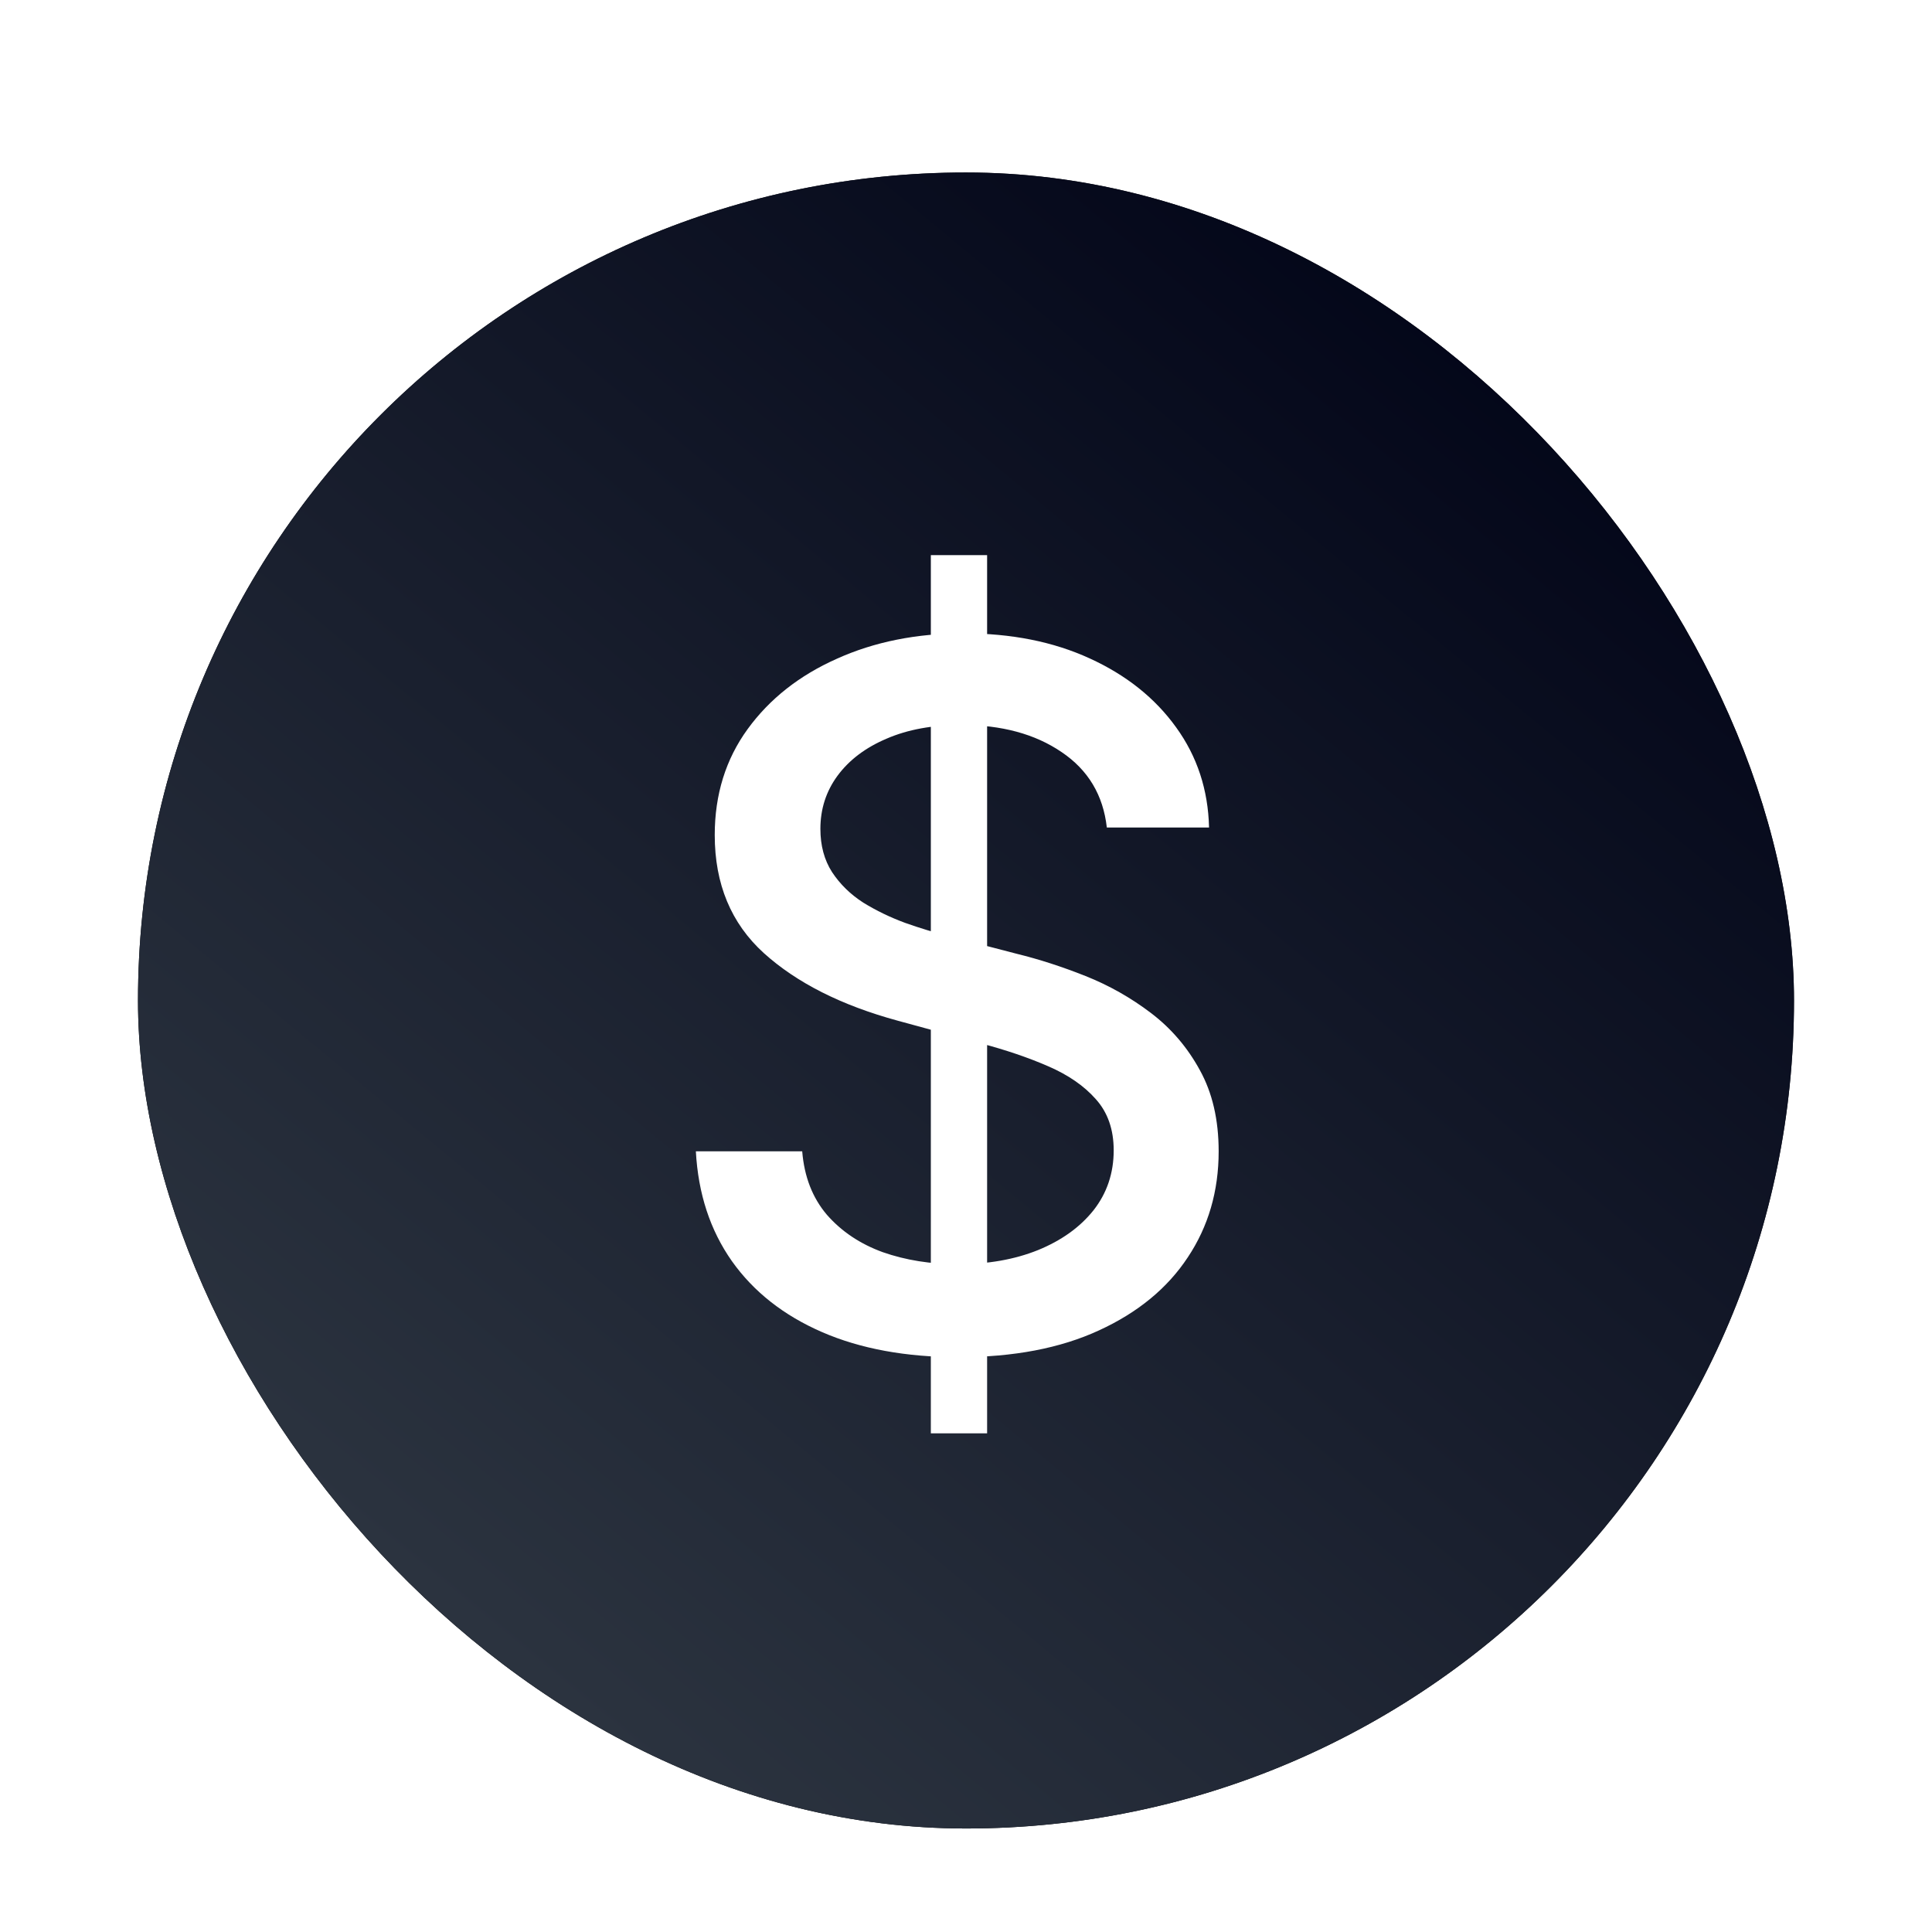
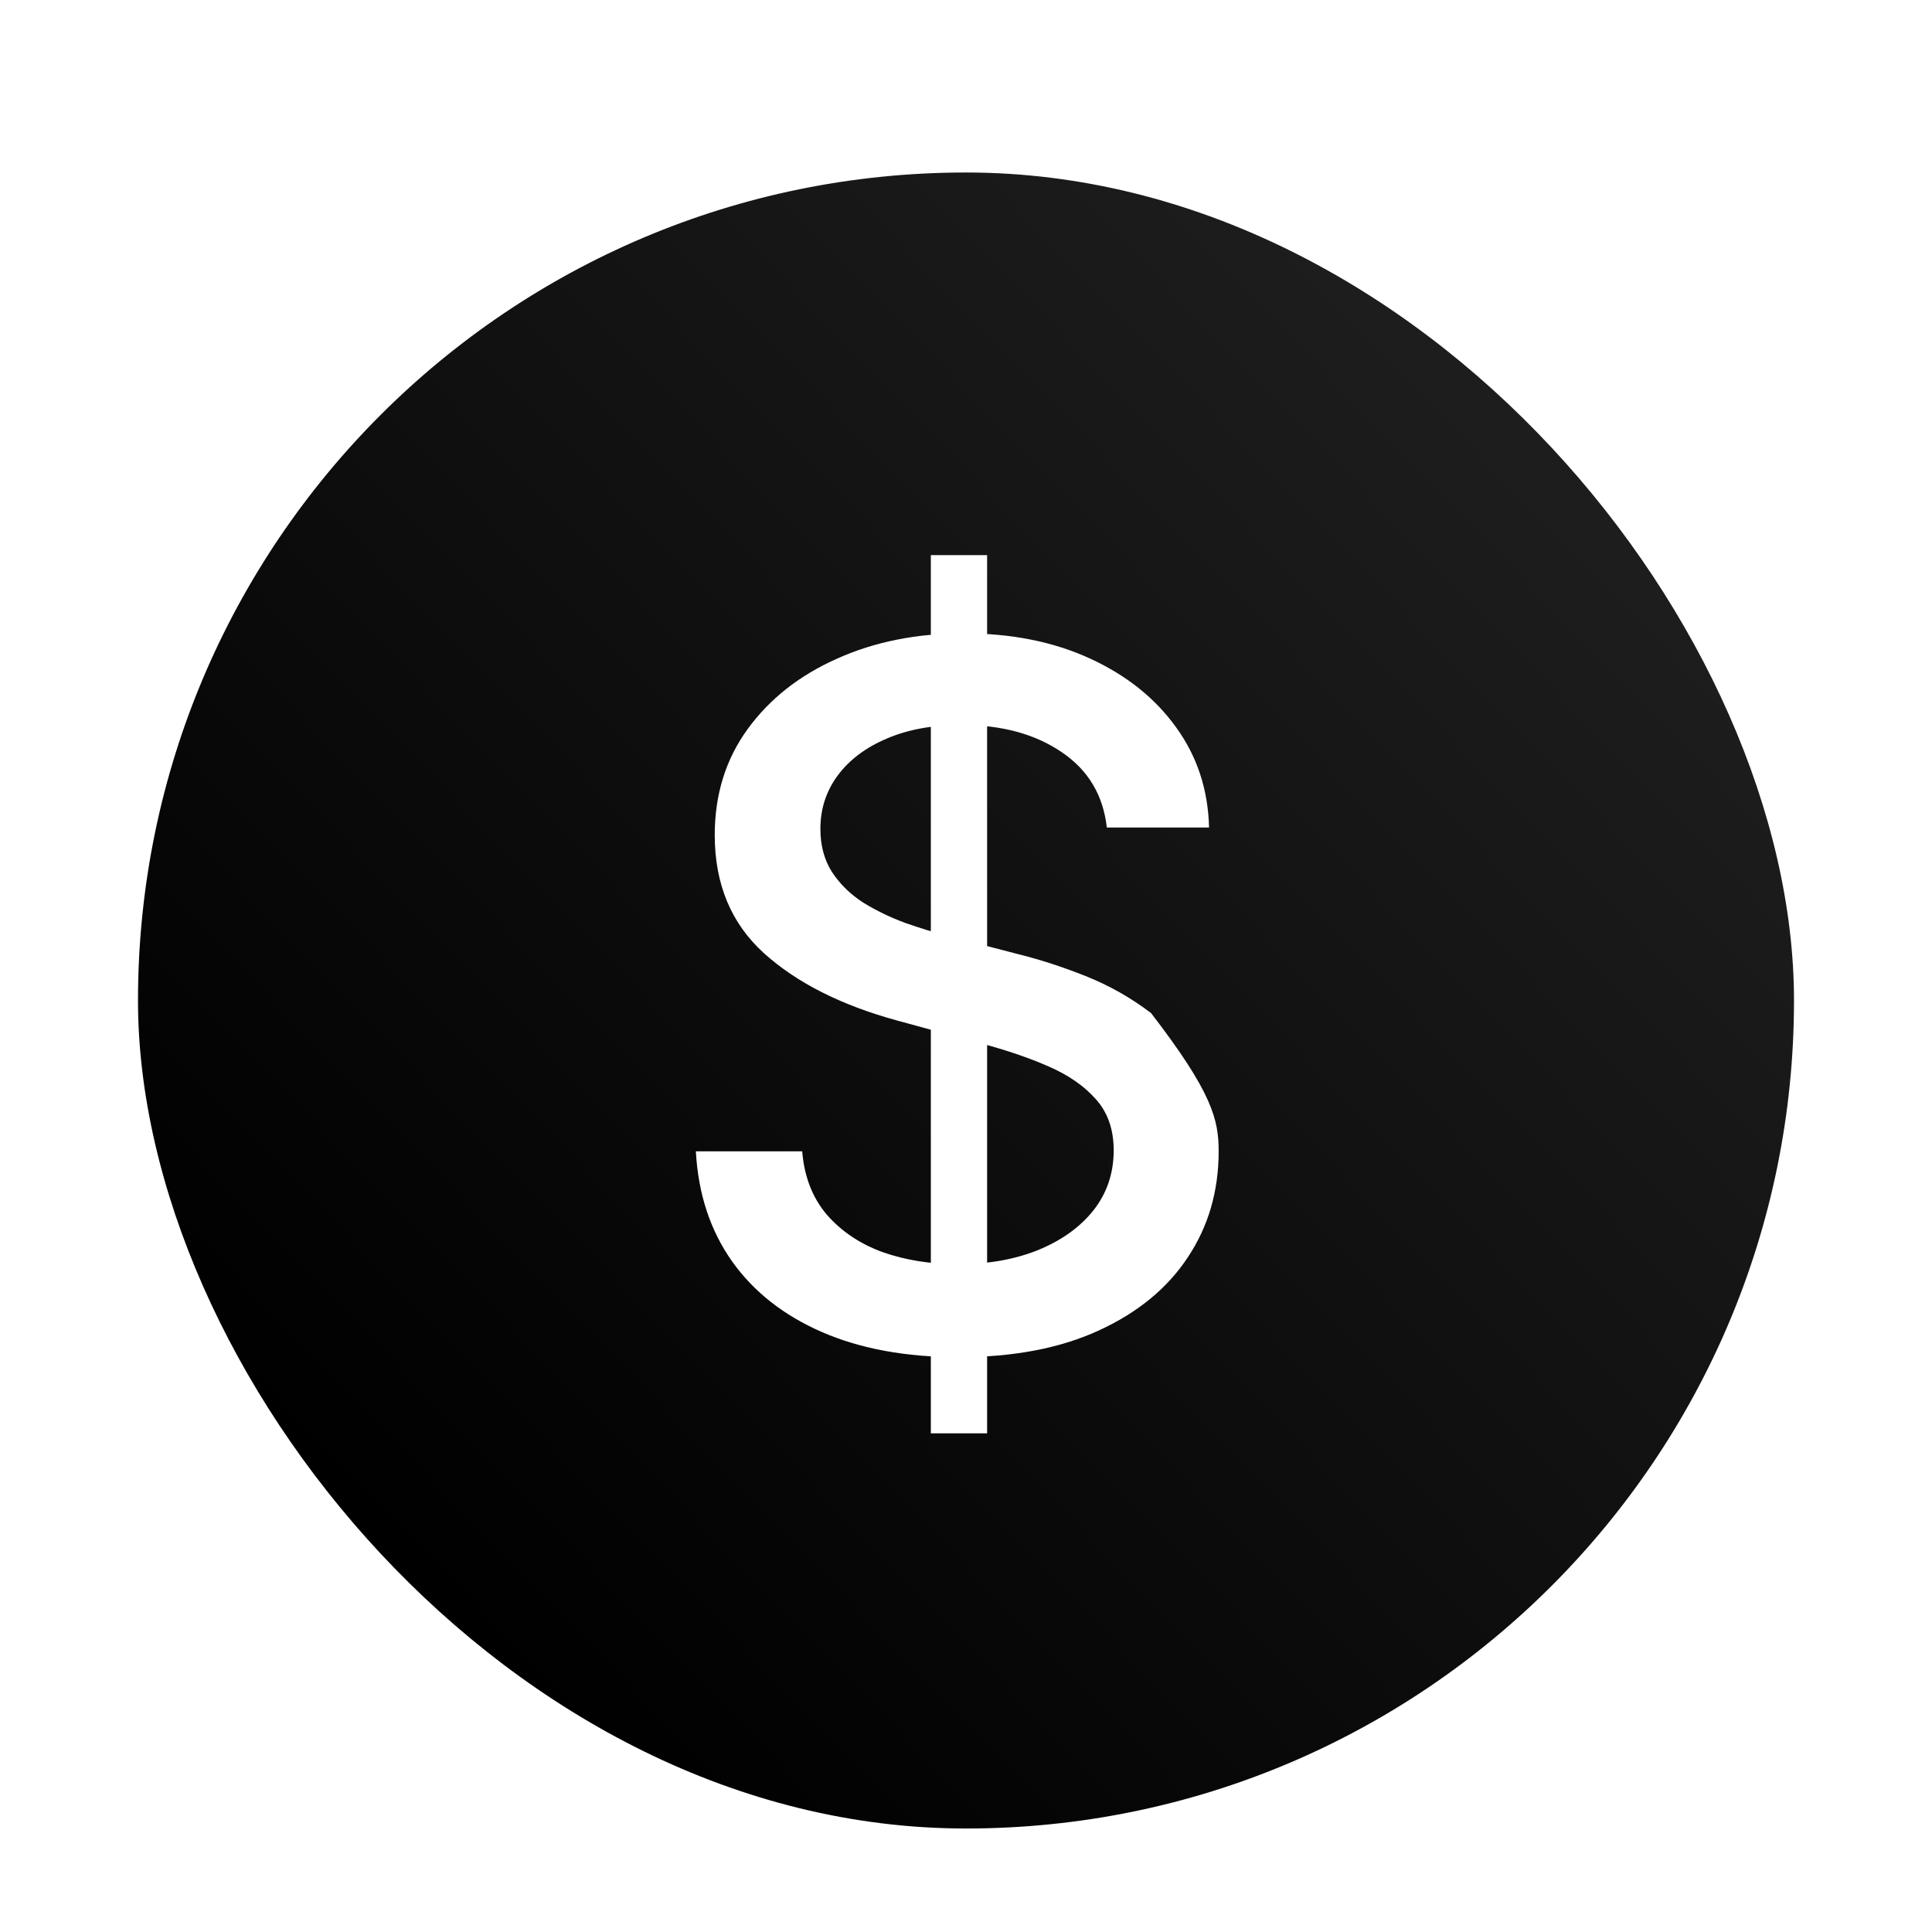
<svg xmlns="http://www.w3.org/2000/svg" width="112" height="112" viewBox="0 0 112 112" fill="none">
  <g filter="url(#filter0_dd_955_4024)">
    <rect x="8" y="8" width="96" height="96" rx="48" fill="url(#paint0_linear_955_4024)" />
-     <rect x="8" y="8" width="96" height="96" rx="48" fill="url(#paint1_linear_955_4024)" />
-     <path d="M53.962 81.091V30.182H57.224V81.091H53.962ZM64.164 45.972C63.952 44.089 63.077 42.631 61.539 41.597C60.001 40.549 58.066 40.026 55.732 40.026C54.062 40.026 52.617 40.291 51.397 40.821C50.177 41.338 49.229 42.054 48.553 42.969C47.89 43.87 47.559 44.898 47.559 46.051C47.559 47.019 47.784 47.854 48.235 48.557C48.699 49.26 49.302 49.849 50.045 50.327C50.8 50.791 51.609 51.182 52.471 51.5C53.333 51.805 54.161 52.057 54.957 52.256L58.934 53.29C60.233 53.608 61.566 54.039 62.931 54.582C64.297 55.126 65.563 55.842 66.729 56.73C67.896 57.618 68.837 58.719 69.553 60.031C70.282 61.344 70.647 62.915 70.647 64.744C70.647 67.051 70.05 69.099 68.857 70.889C67.677 72.679 65.96 74.091 63.707 75.125C61.466 76.159 58.755 76.676 55.573 76.676C52.524 76.676 49.886 76.192 47.658 75.224C45.431 74.257 43.688 72.885 42.428 71.108C41.169 69.318 40.473 67.197 40.34 64.744H46.505C46.624 66.216 47.102 67.442 47.937 68.423C48.785 69.391 49.866 70.114 51.178 70.591C52.504 71.055 53.956 71.287 55.533 71.287C57.27 71.287 58.815 71.015 60.167 70.472C61.532 69.915 62.606 69.146 63.389 68.165C64.171 67.171 64.562 66.01 64.562 64.685C64.562 63.478 64.217 62.49 63.528 61.722C62.852 60.953 61.93 60.316 60.764 59.812C59.61 59.309 58.304 58.865 56.846 58.48L52.033 57.168C48.772 56.279 46.187 54.974 44.278 53.25C42.382 51.526 41.434 49.246 41.434 46.409C41.434 44.062 42.07 42.014 43.343 40.264C44.616 38.514 46.339 37.155 48.514 36.188C50.688 35.206 53.14 34.716 55.871 34.716C58.629 34.716 61.062 35.2 63.17 36.168C65.291 37.135 66.961 38.468 68.181 40.165C69.401 41.849 70.037 43.784 70.09 45.972H64.164Z" fill="white" />
+     <path d="M53.962 81.091V30.182H57.224V81.091H53.962ZM64.164 45.972C63.952 44.089 63.077 42.631 61.539 41.597C60.001 40.549 58.066 40.026 55.732 40.026C54.062 40.026 52.617 40.291 51.397 40.821C50.177 41.338 49.229 42.054 48.553 42.969C47.89 43.87 47.559 44.898 47.559 46.051C47.559 47.019 47.784 47.854 48.235 48.557C48.699 49.26 49.302 49.849 50.045 50.327C50.8 50.791 51.609 51.182 52.471 51.5C53.333 51.805 54.161 52.057 54.957 52.256L58.934 53.29C60.233 53.608 61.566 54.039 62.931 54.582C64.297 55.126 65.563 55.842 66.729 56.73C70.282 61.344 70.647 62.915 70.647 64.744C70.647 67.051 70.05 69.099 68.857 70.889C67.677 72.679 65.96 74.091 63.707 75.125C61.466 76.159 58.755 76.676 55.573 76.676C52.524 76.676 49.886 76.192 47.658 75.224C45.431 74.257 43.688 72.885 42.428 71.108C41.169 69.318 40.473 67.197 40.34 64.744H46.505C46.624 66.216 47.102 67.442 47.937 68.423C48.785 69.391 49.866 70.114 51.178 70.591C52.504 71.055 53.956 71.287 55.533 71.287C57.27 71.287 58.815 71.015 60.167 70.472C61.532 69.915 62.606 69.146 63.389 68.165C64.171 67.171 64.562 66.01 64.562 64.685C64.562 63.478 64.217 62.49 63.528 61.722C62.852 60.953 61.93 60.316 60.764 59.812C59.61 59.309 58.304 58.865 56.846 58.48L52.033 57.168C48.772 56.279 46.187 54.974 44.278 53.25C42.382 51.526 41.434 49.246 41.434 46.409C41.434 44.062 42.07 42.014 43.343 40.264C44.616 38.514 46.339 37.155 48.514 36.188C50.688 35.206 53.14 34.716 55.871 34.716C58.629 34.716 61.062 35.2 63.17 36.168C65.291 37.135 66.961 38.468 68.181 40.165C69.401 41.849 70.037 43.784 70.09 45.972H64.164Z" fill="white" />
  </g>
  <defs>
    <filter id="filter0_dd_955_4024" x="0" y="0" width="112" height="112" filterUnits="userSpaceOnUse" color-interpolation-filters="sRGB">
      <feFlood flood-opacity="0" result="BackgroundImageFix" />
      <feColorMatrix in="SourceAlpha" type="matrix" values="0 0 0 0 0 0 0 0 0 0 0 0 0 0 0 0 0 0 127 0" result="hardAlpha" />
      <feOffset />
      <feGaussianBlur stdDeviation="4" />
      <feComposite in2="hardAlpha" operator="out" />
      <feColorMatrix type="matrix" values="0 0 0 0 0.716 0 0 0 0 0.729 0 0 0 0 0.75 0 0 0 0.04 0" />
      <feBlend mode="normal" in2="BackgroundImageFix" result="effect1_dropShadow_955_4024" />
      <feColorMatrix in="SourceAlpha" type="matrix" values="0 0 0 0 0 0 0 0 0 0 0 0 0 0 0 0 0 0 127 0" result="hardAlpha" />
      <feOffset dy="2" />
      <feGaussianBlur stdDeviation="1.5" />
      <feComposite in2="hardAlpha" operator="out" />
      <feColorMatrix type="matrix" values="0 0 0 0 0 0 0 0 0 0 0 0 0 0 0 0 0 0 0.02 0" />
      <feBlend mode="normal" in2="effect1_dropShadow_955_4024" result="effect2_dropShadow_955_4024" />
      <feBlend mode="normal" in="SourceGraphic" in2="effect2_dropShadow_955_4024" result="shape" />
    </filter>
    <linearGradient id="paint0_linear_955_4024" x1="23.5" y1="89" x2="175.5" y2="-57" gradientUnits="userSpaceOnUse">
      <stop />
      <stop offset="1" stop-color="#434343" />
    </linearGradient>
    <linearGradient id="paint1_linear_955_4024" x1="82.24" y1="8" x2="18.523" y2="85.084" gradientUnits="userSpaceOnUse">
      <stop stop-color="#010417" />
      <stop offset="1" stop-color="#2B333F" />
    </linearGradient>
  </defs>
</svg>